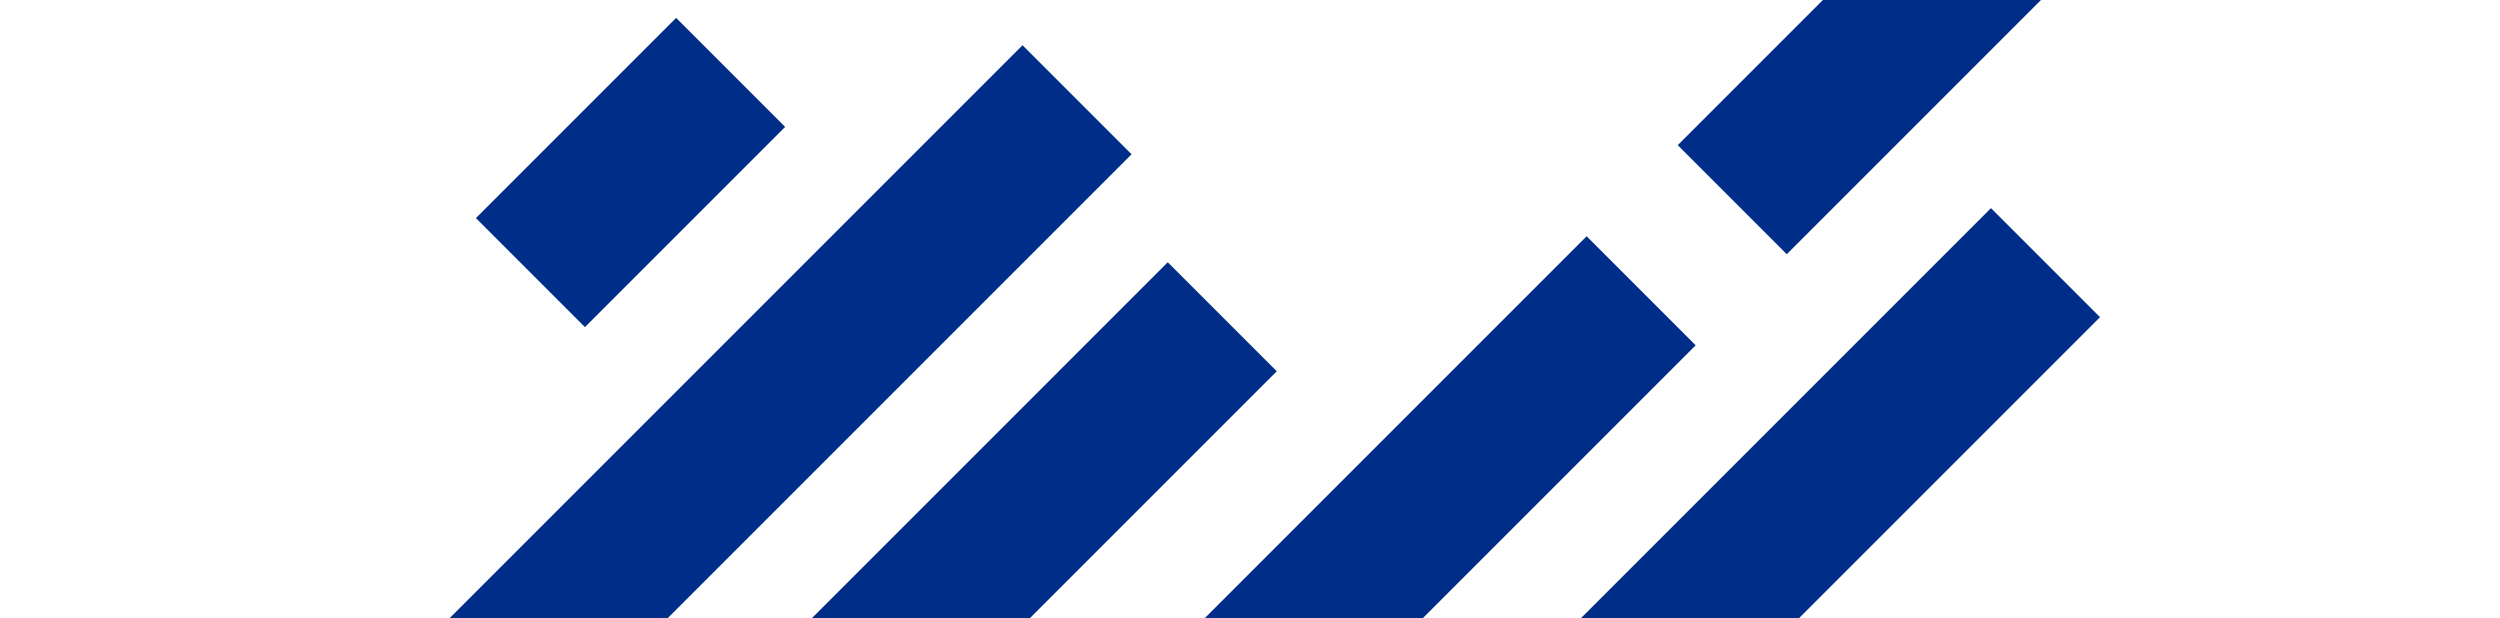
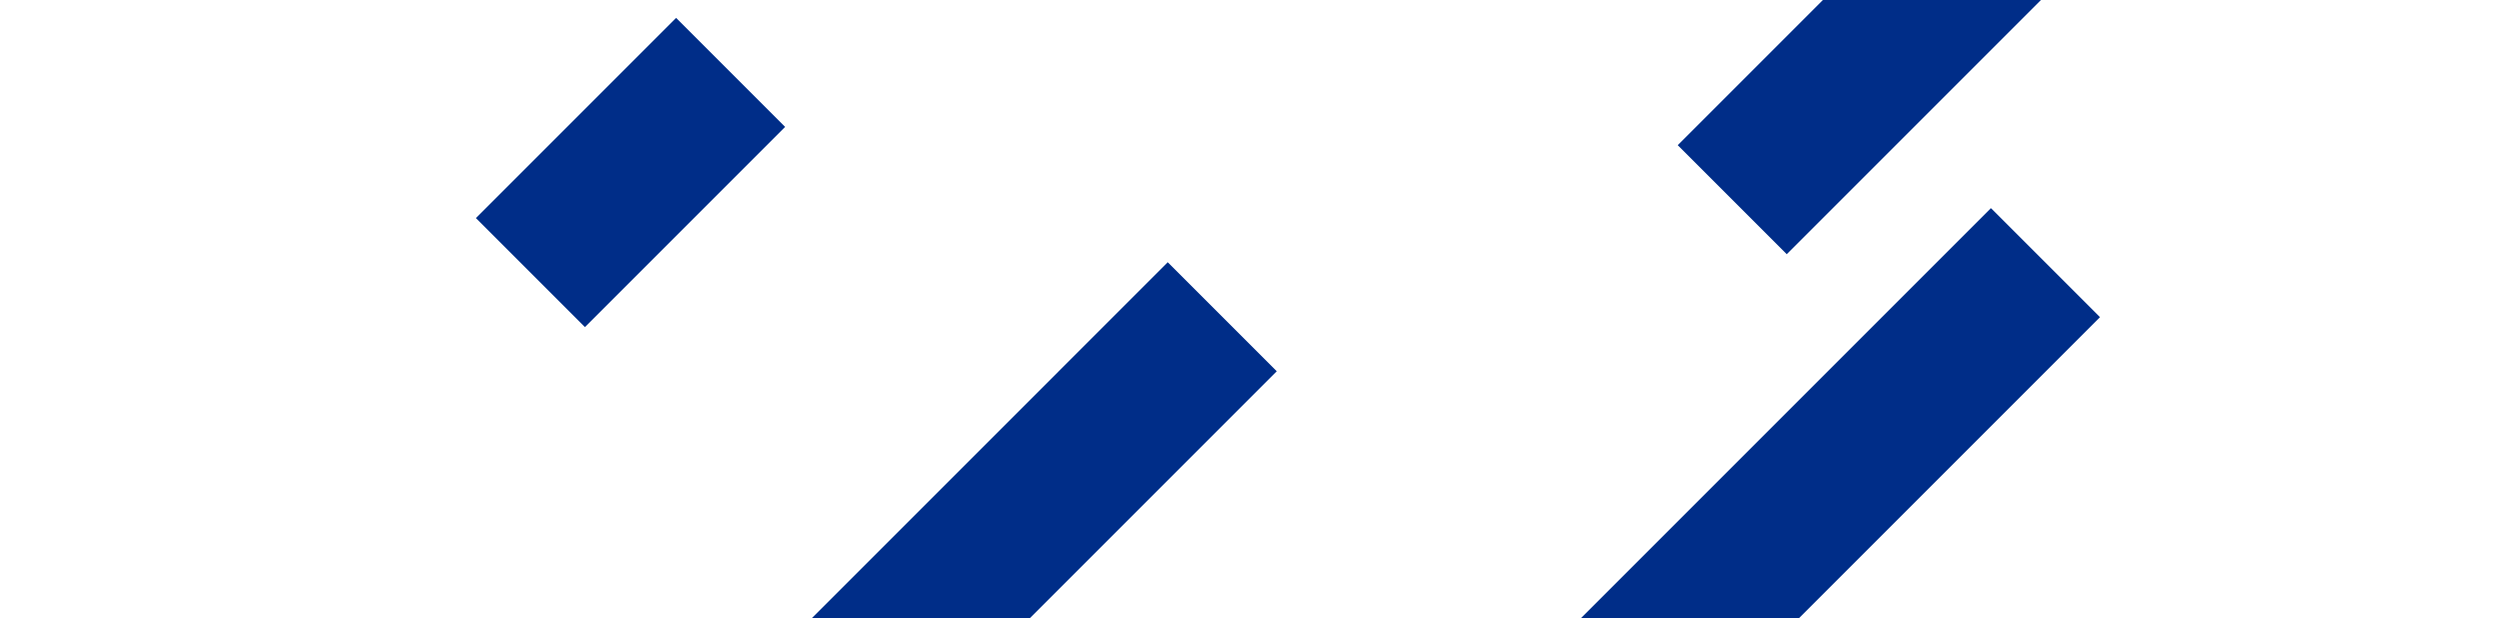
<svg xmlns="http://www.w3.org/2000/svg" width="3840" height="950" viewBox="0 0 3840 950" fill="none">
  <g clip-path="url(#clip0_1225_11358)">
    <path d="M1038.5 27.481L731 334.983L898.473 502.456L1205.97 194.954L1038.5 27.481Z" fill="#002D88" />
-     <path d="M1570.61 69.49L676.001 964.098L843.474 1131.57L1738.08 236.962L1570.61 69.49Z" fill="#002D88" />
    <path d="M1793.67 402.81L1119.99 1076.5L1287.46 1243.97L1961.15 570.283L1793.67 402.81Z" fill="#002D88" />
-     <path d="M2437.08 362.901L1789.62 1010.36L1957.1 1177.83L2604.56 530.373L2437.08 362.901Z" fill="#002D88" />
    <path d="M3010.06 -210.056L2577 223L2744.47 390.473L3177.53 -42.584L3010.06 -210.056Z" fill="#002D88" />
    <path d="M3058.12 319.703L2393.9 983.927L2561.37 1151.4L3225.6 487.176L3058.12 319.703Z" fill="#002D88" />
  </g>
  <defs>
    <clipPath id="clip0_1225_11358">
      <rect width="3840" height="950" fill="white" />
    </clipPath>
  </defs>
</svg>